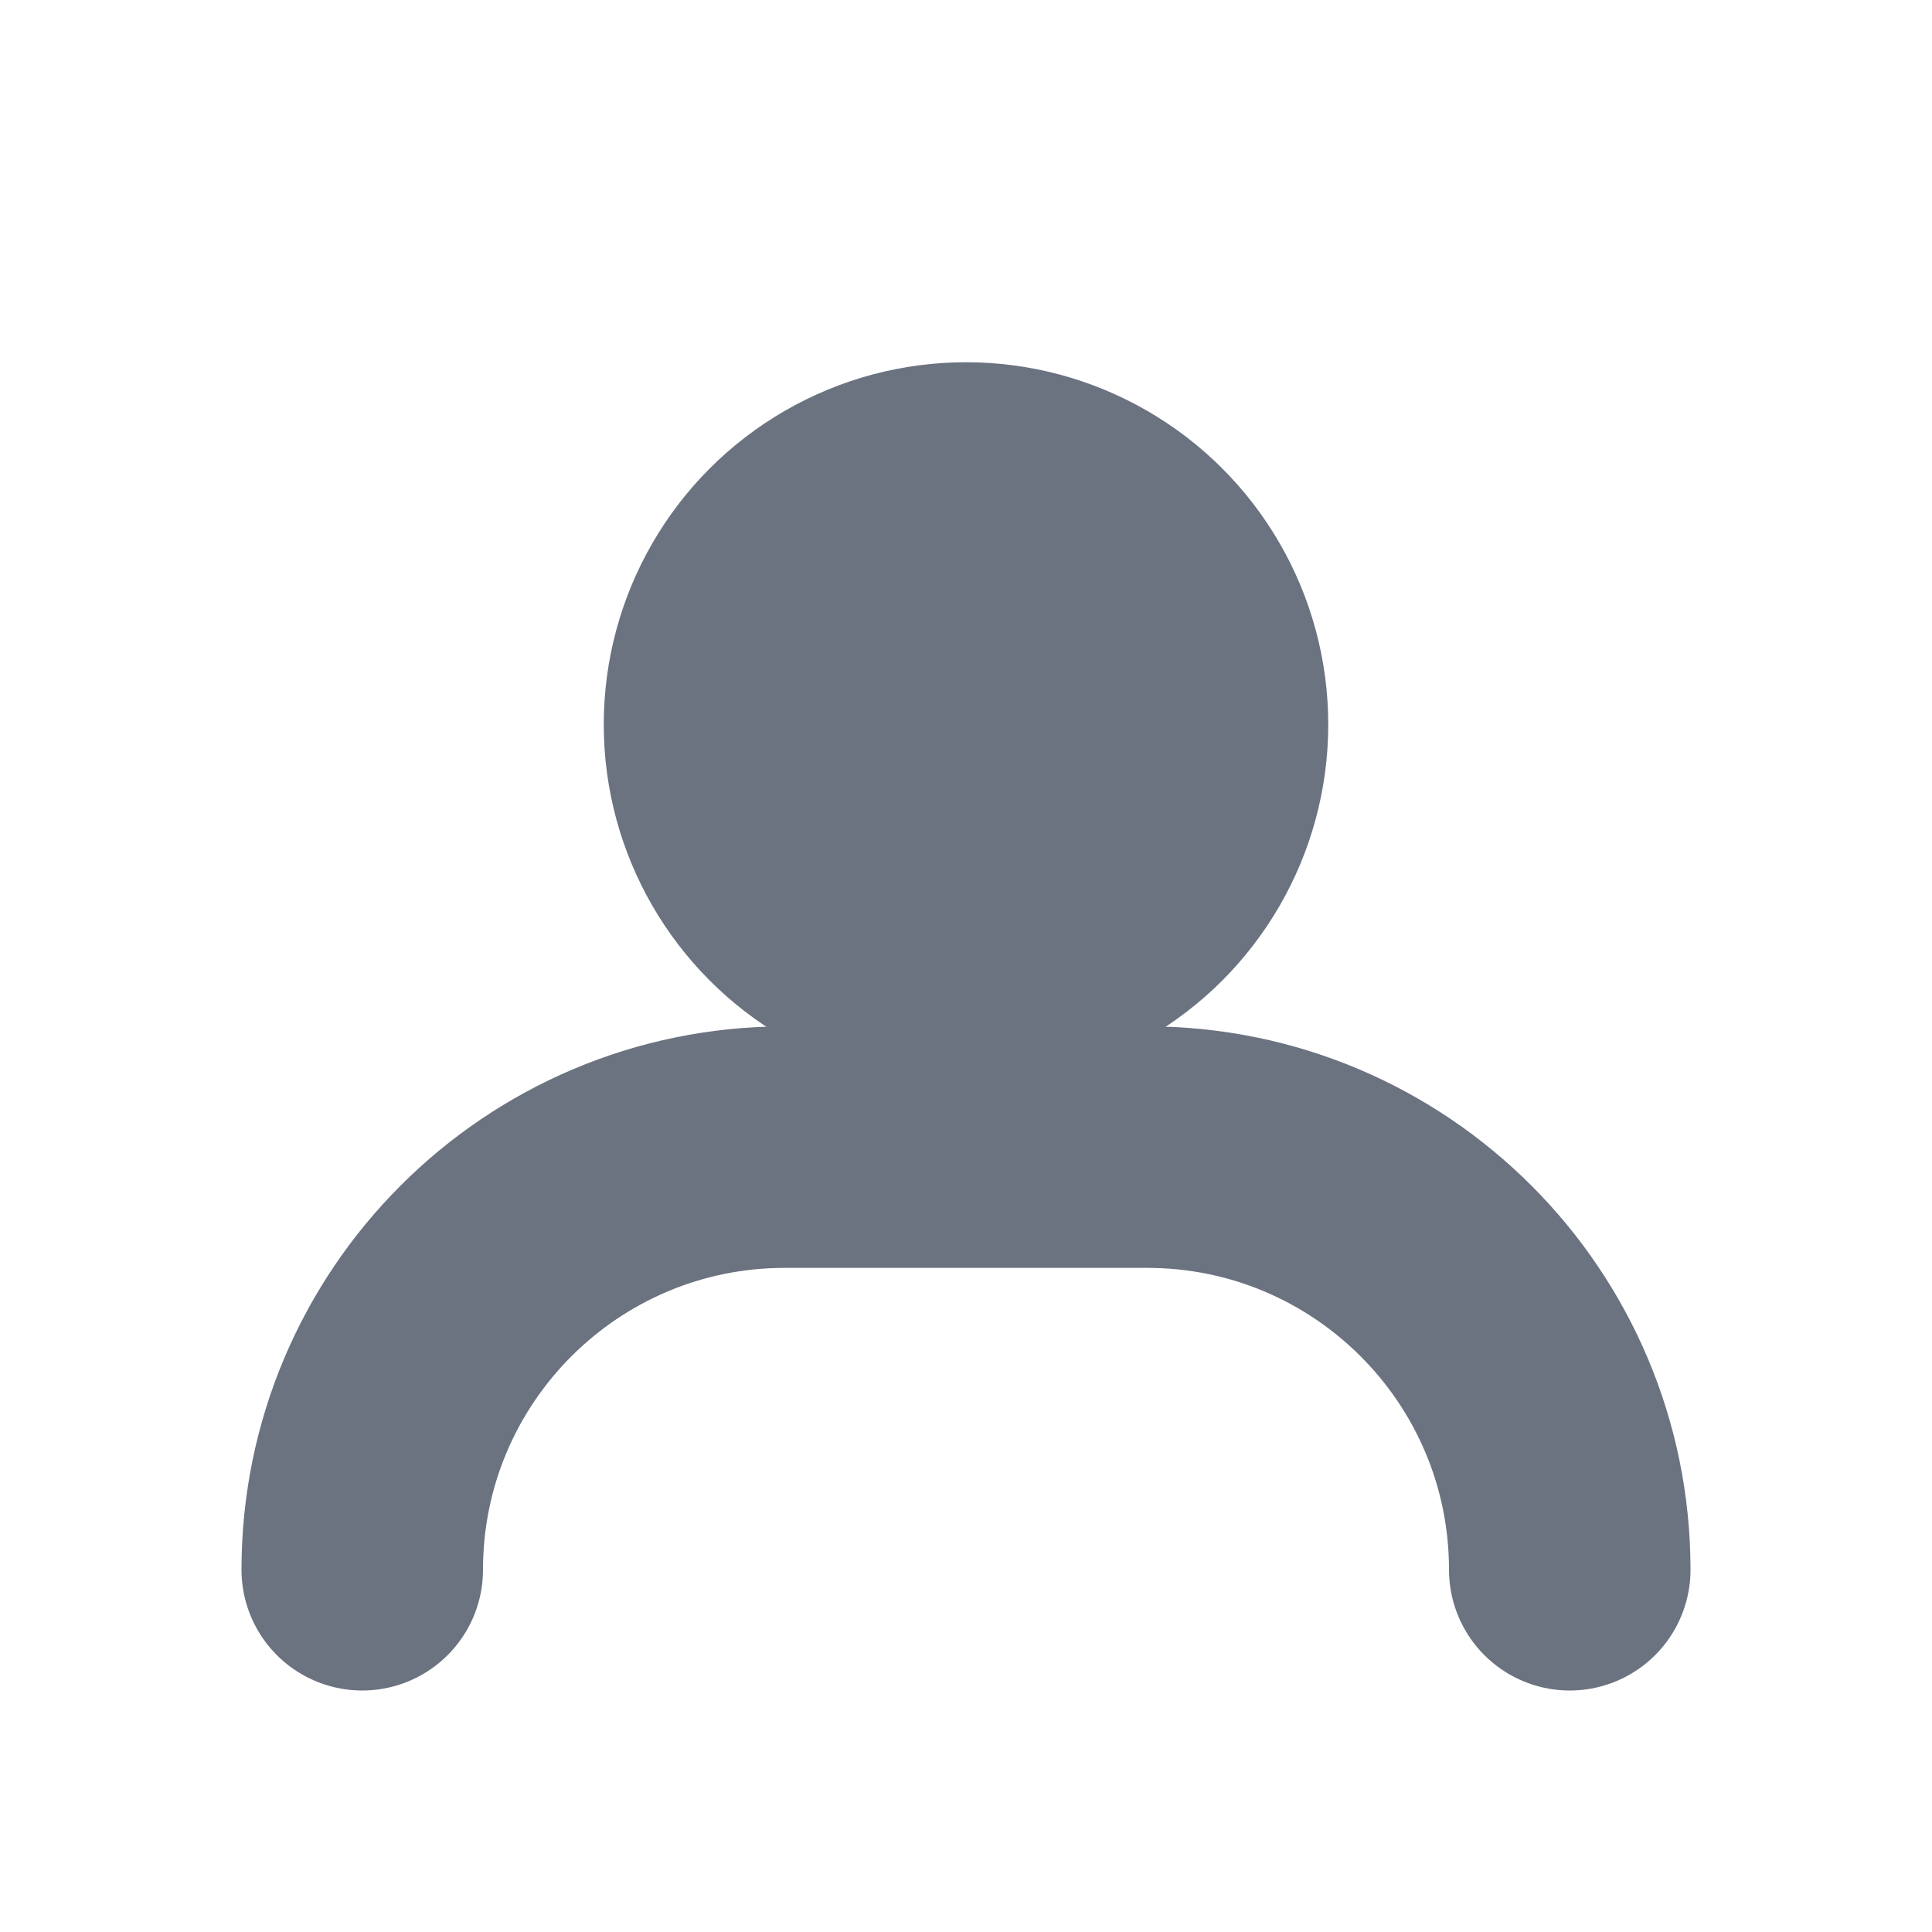
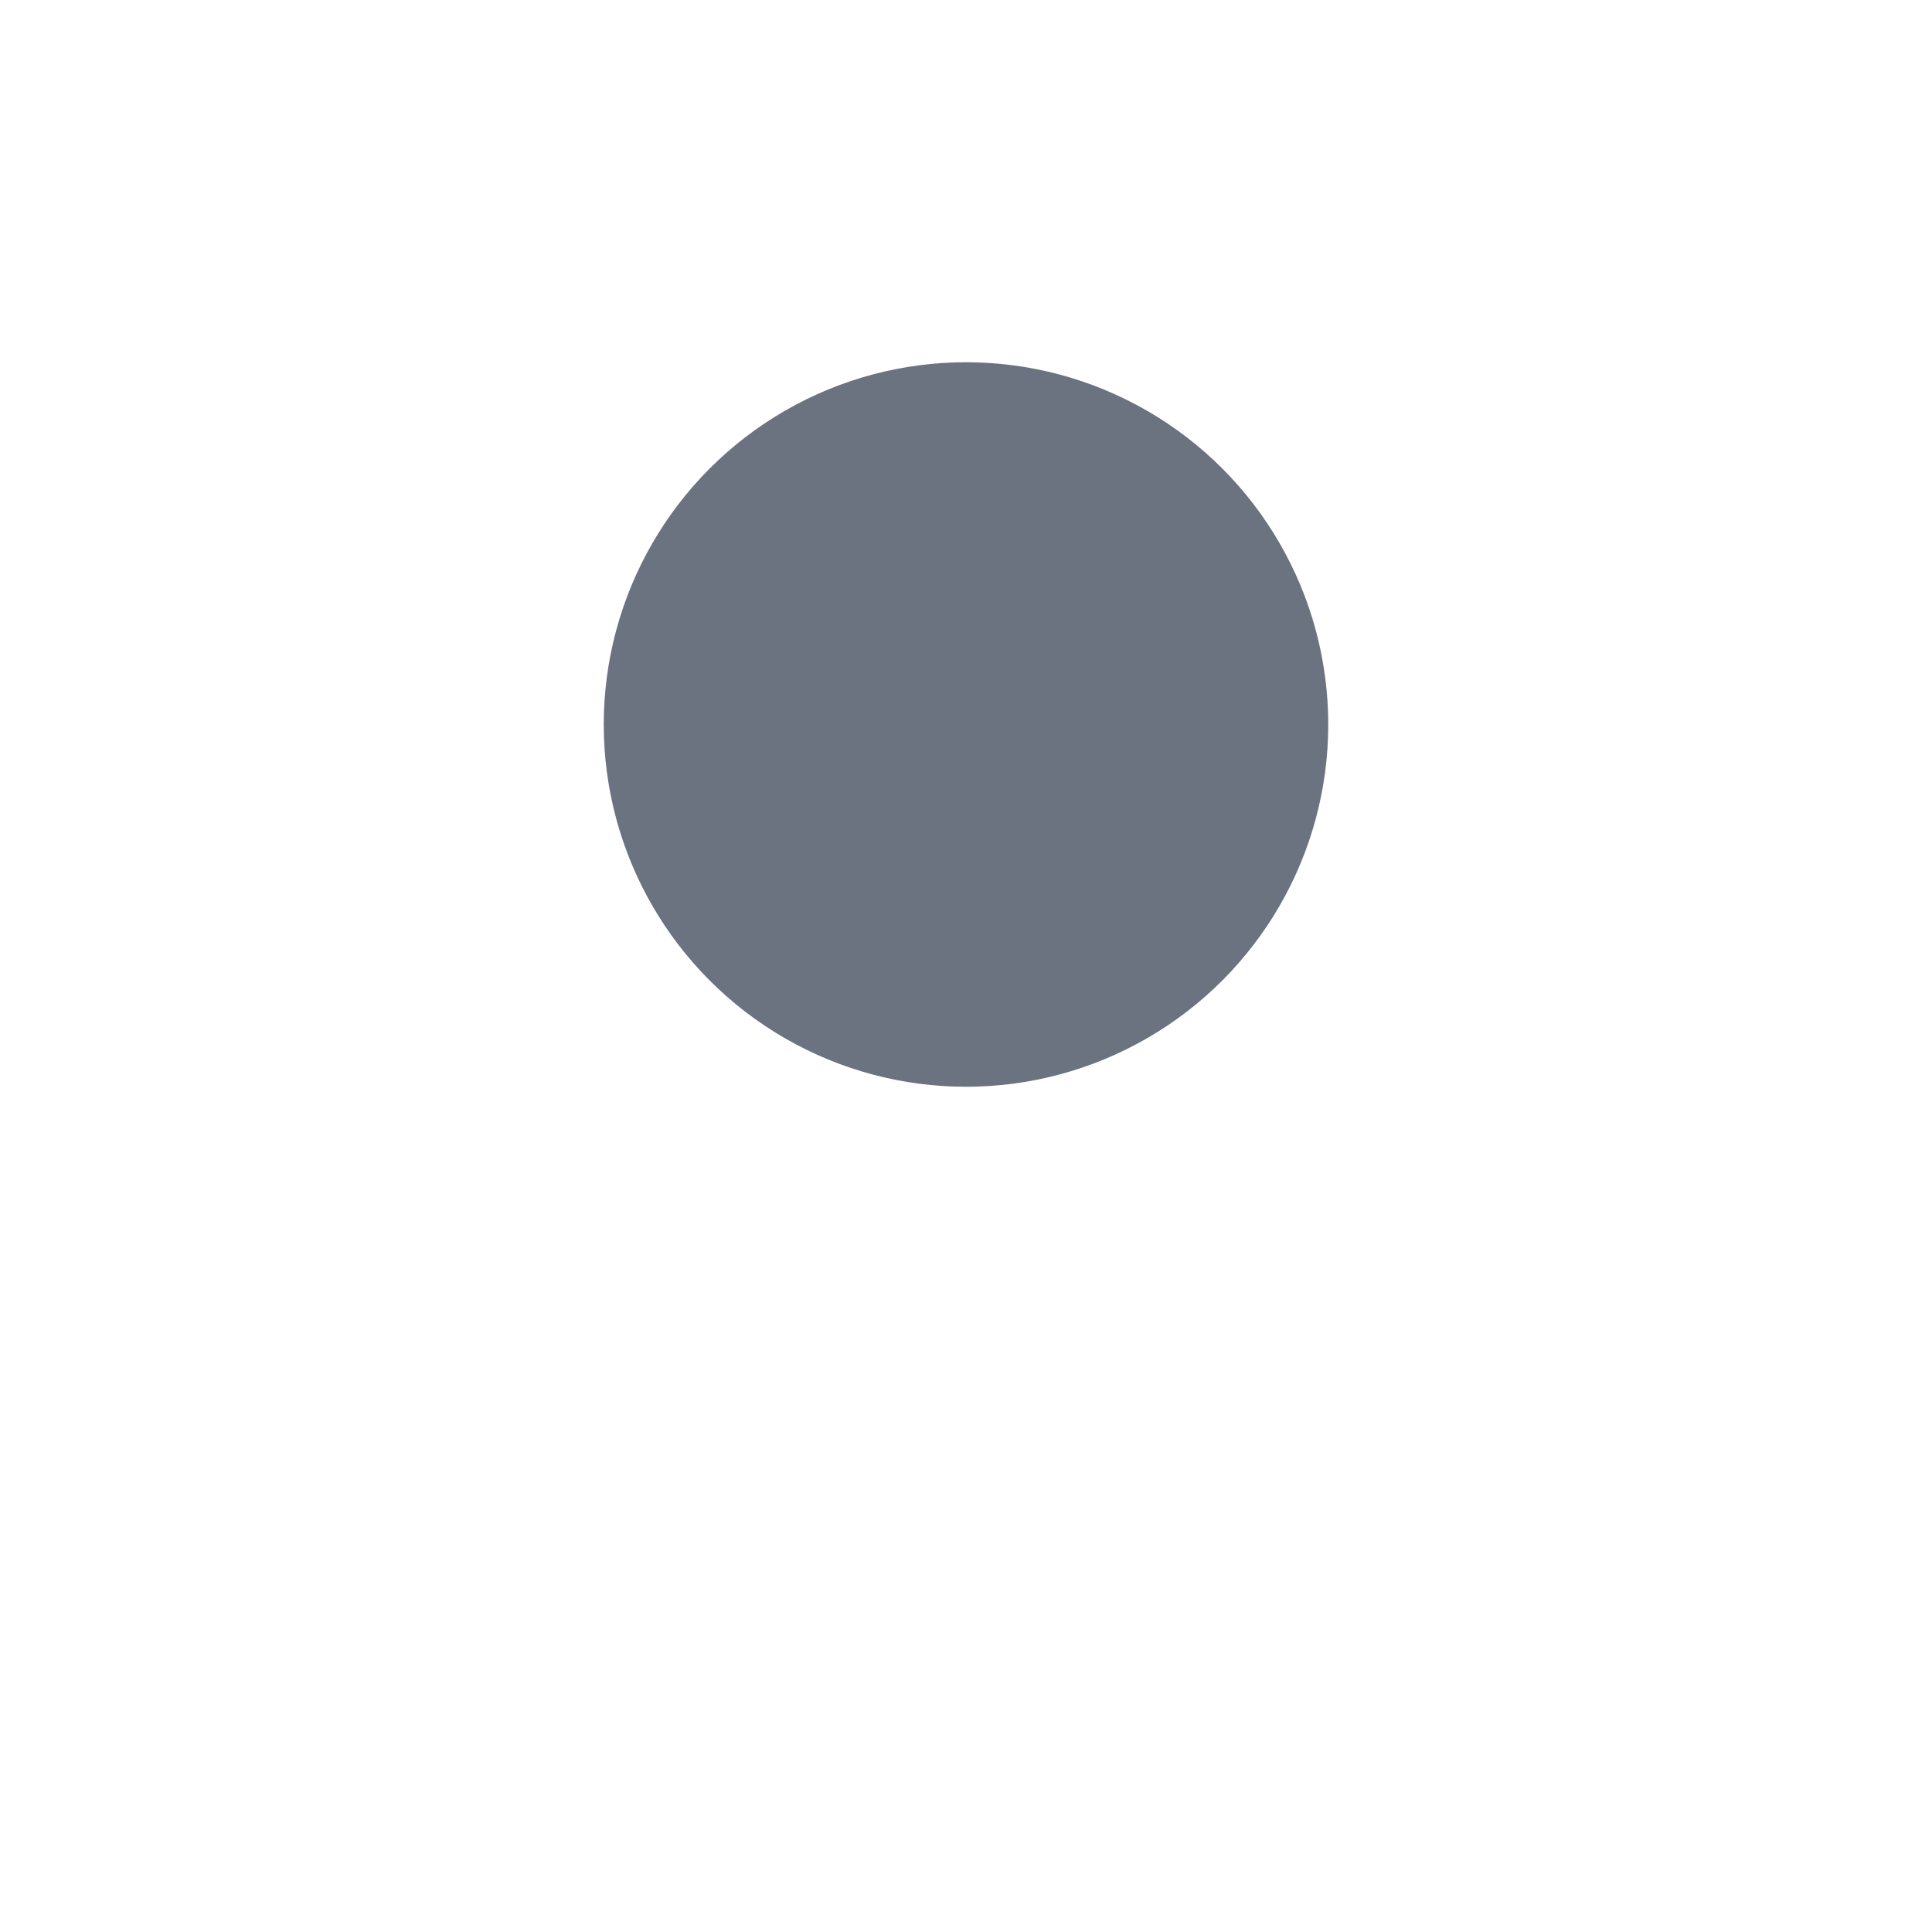
<svg xmlns="http://www.w3.org/2000/svg" width="64" height="64" viewBox="0 0 64 64" fill="none">
  <circle cx="32" cy="24" r="12" fill="#6B7280" />
-   <path d="M12 52C12 44.268 18.268 38 26 38H38C45.732 38 52 44.268 52 52" stroke="#6B7280" stroke-width="8" stroke-linecap="round" />
</svg>